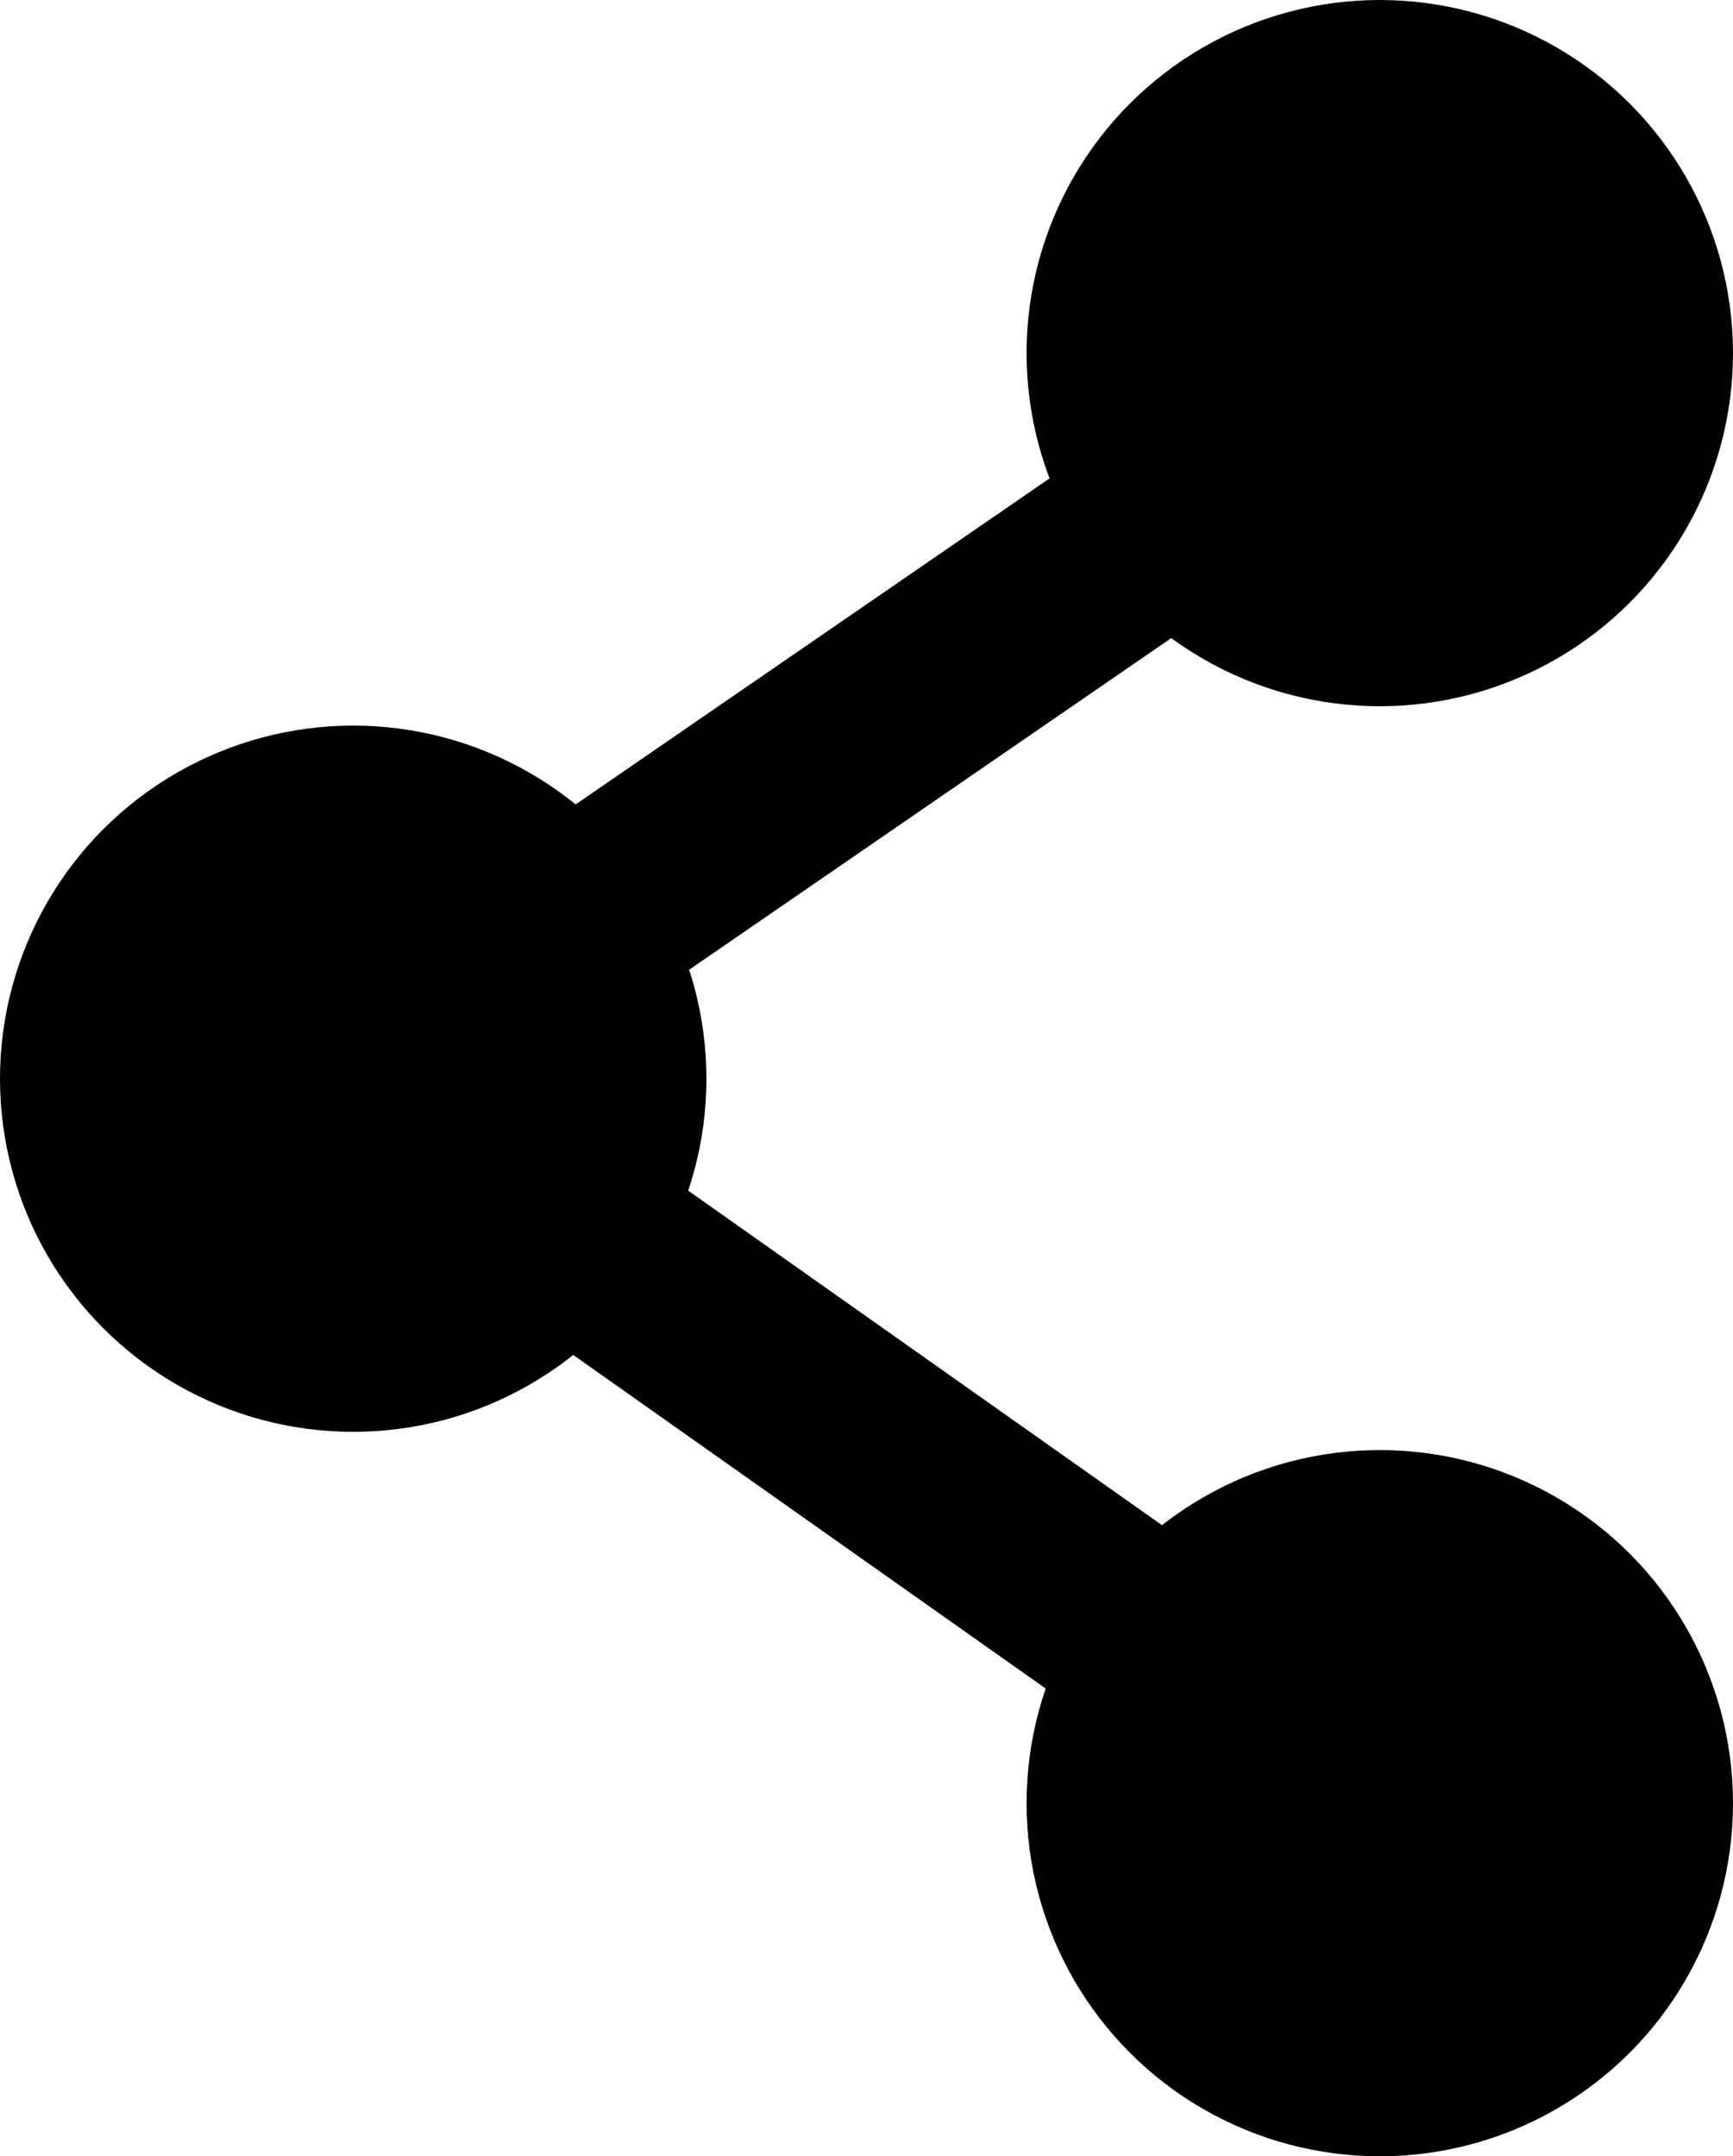
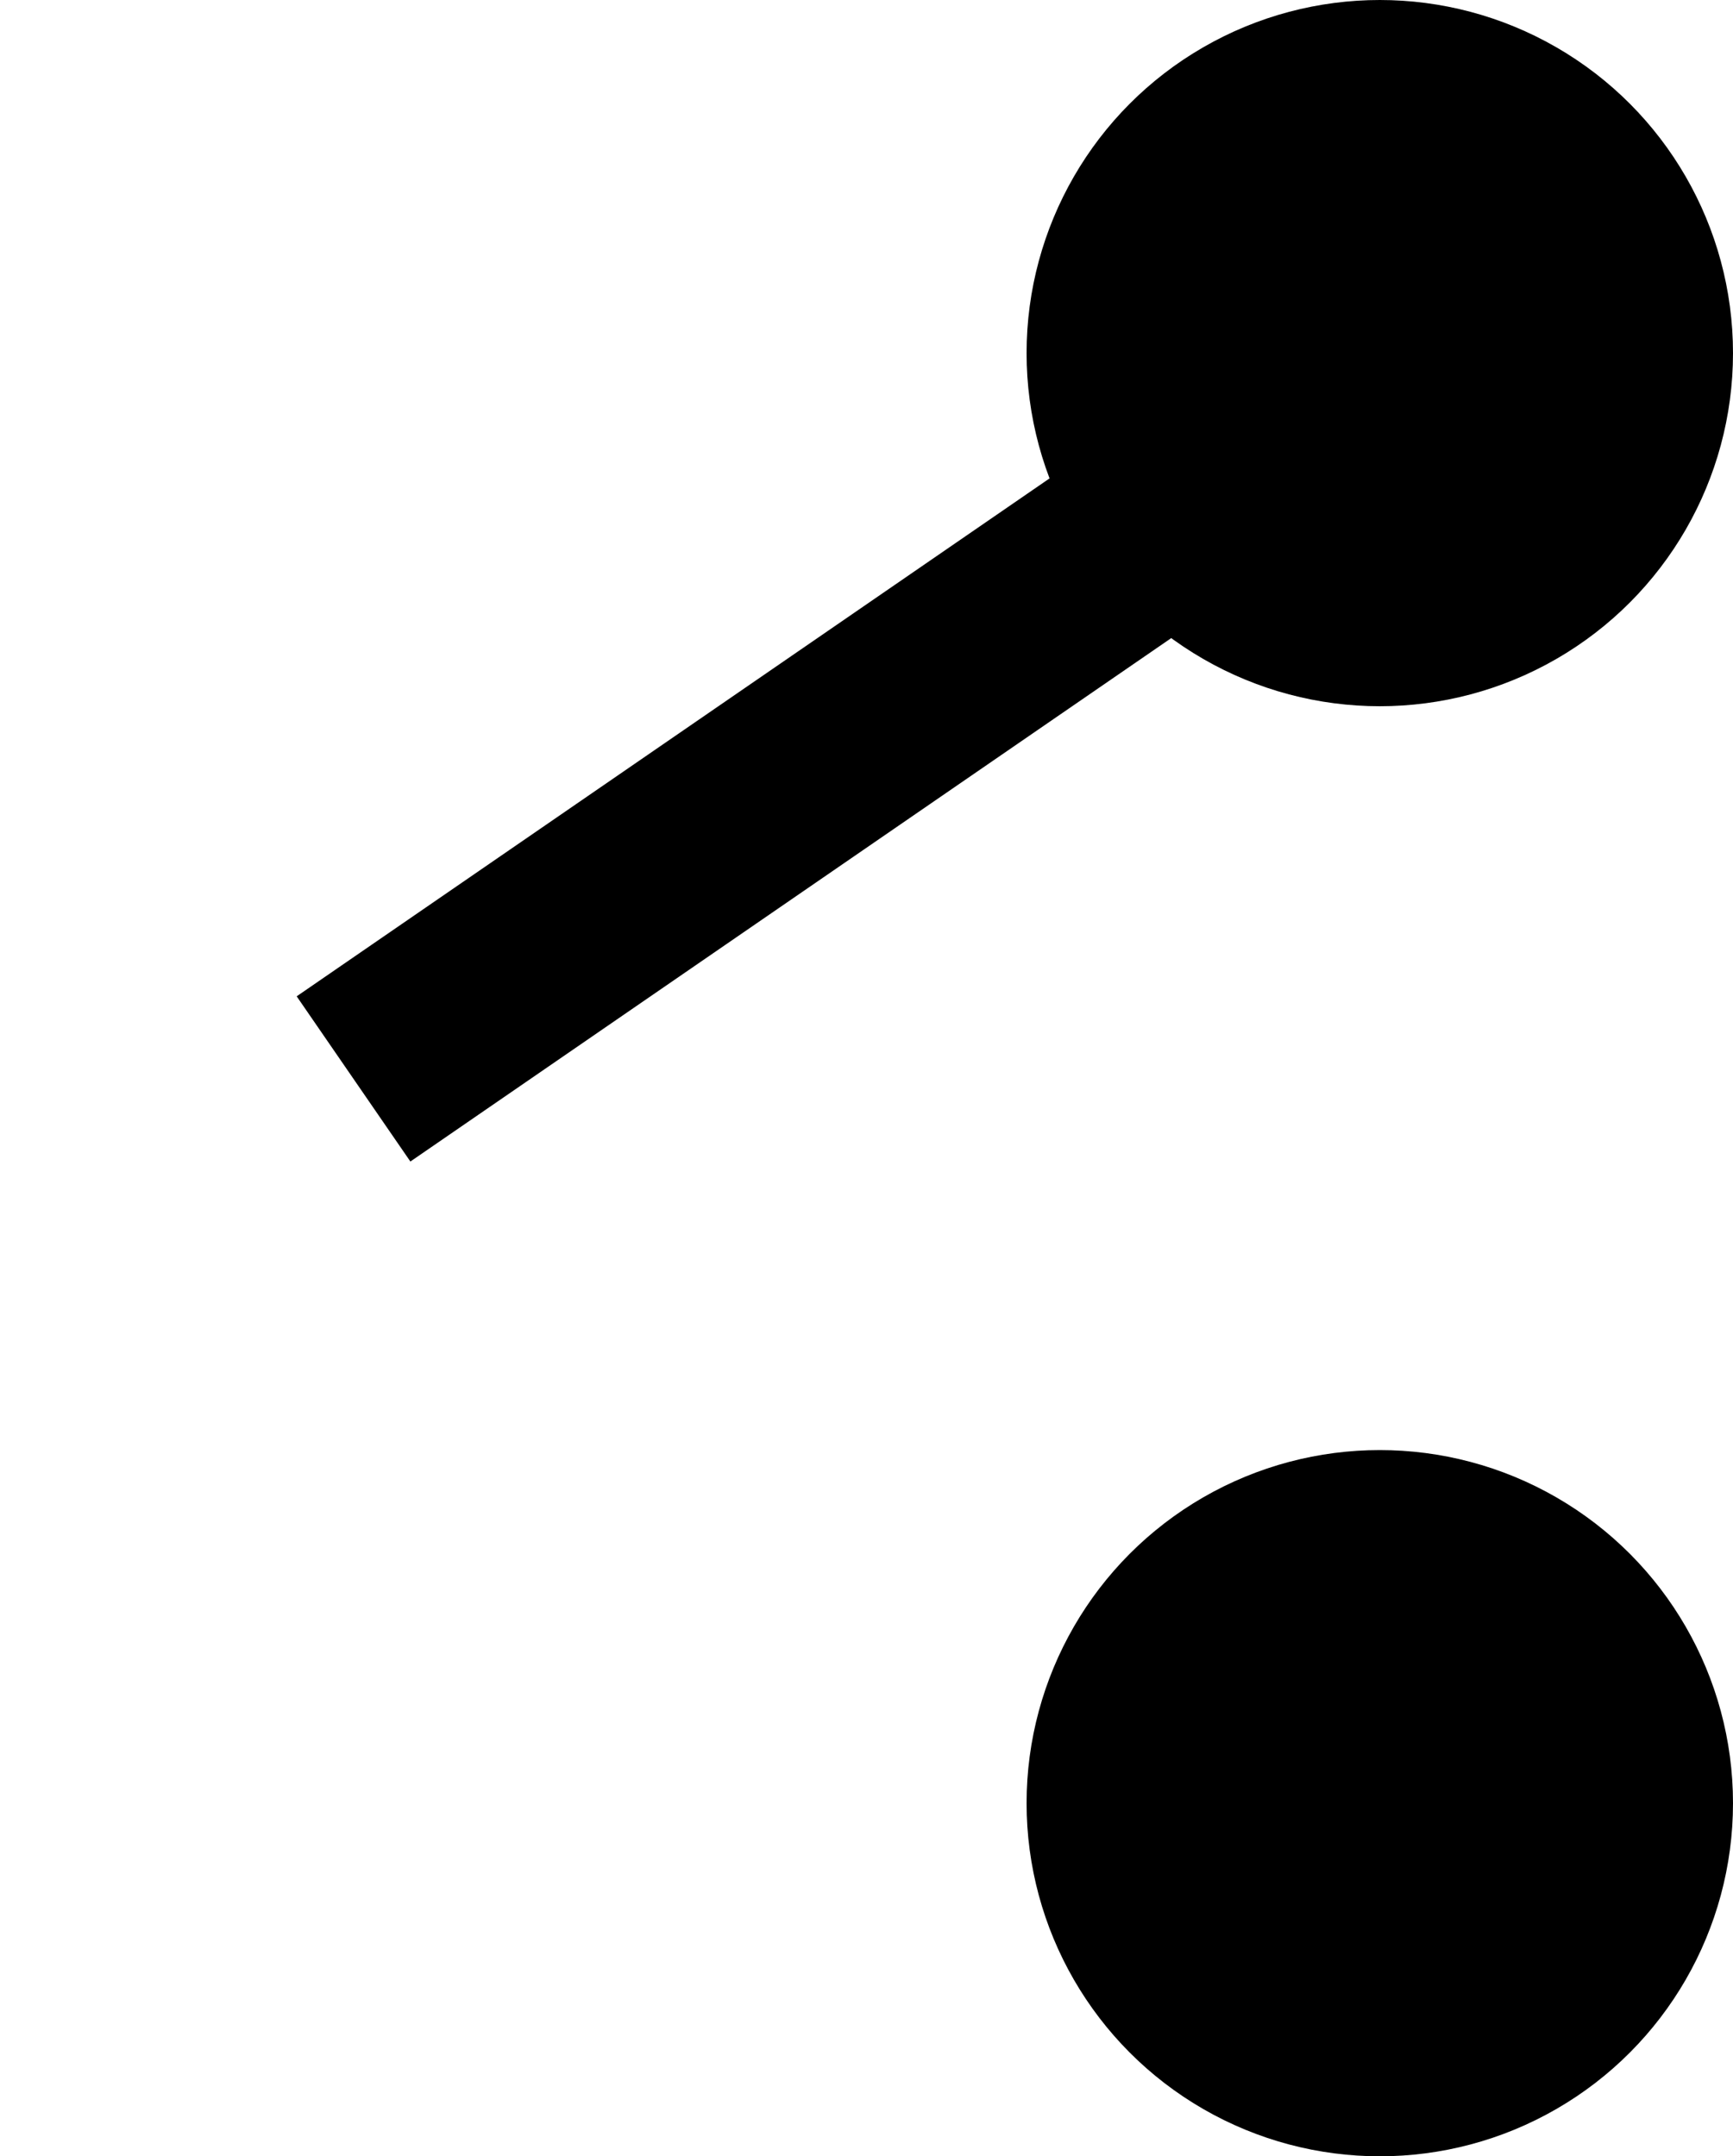
<svg xmlns="http://www.w3.org/2000/svg" version="1.1" id="Calque_1" x="0px" y="0px" width="15.21px" height="18.93px" viewBox="0 0 15.21 18.93" style="enable-background:new 0 0 15.21 18.93;" xml:space="preserve">
  <style type="text/css">
	.st0{fill-rule:evenodd;clip-rule:evenodd;}
</style>
  <g>
    <g>
      <circle class="st0" cx="12.11" cy="3.1" r="3.1" />
    </g>
    <g>
      <circle class="st0" cx="12.11" cy="15.83" r="3.1" />
    </g>
    <g>
-       <circle class="st0" cx="3.1" cy="9.47" r="3.1" />
-     </g>
+       </g>
    <g>
      <rect x="2.14" y="5.5" transform="matrix(0.824 -0.567 0.567 0.824 -2.278 5.428)" width="10.89" height="1.76" />
    </g>
    <g>
-       <rect x="6.73" y="7.13" transform="matrix(0.577 -0.817 0.817 0.577 -7.112 11.56)" width="1.76" height="11.03" />
-     </g>
+       </g>
  </g>
</svg>